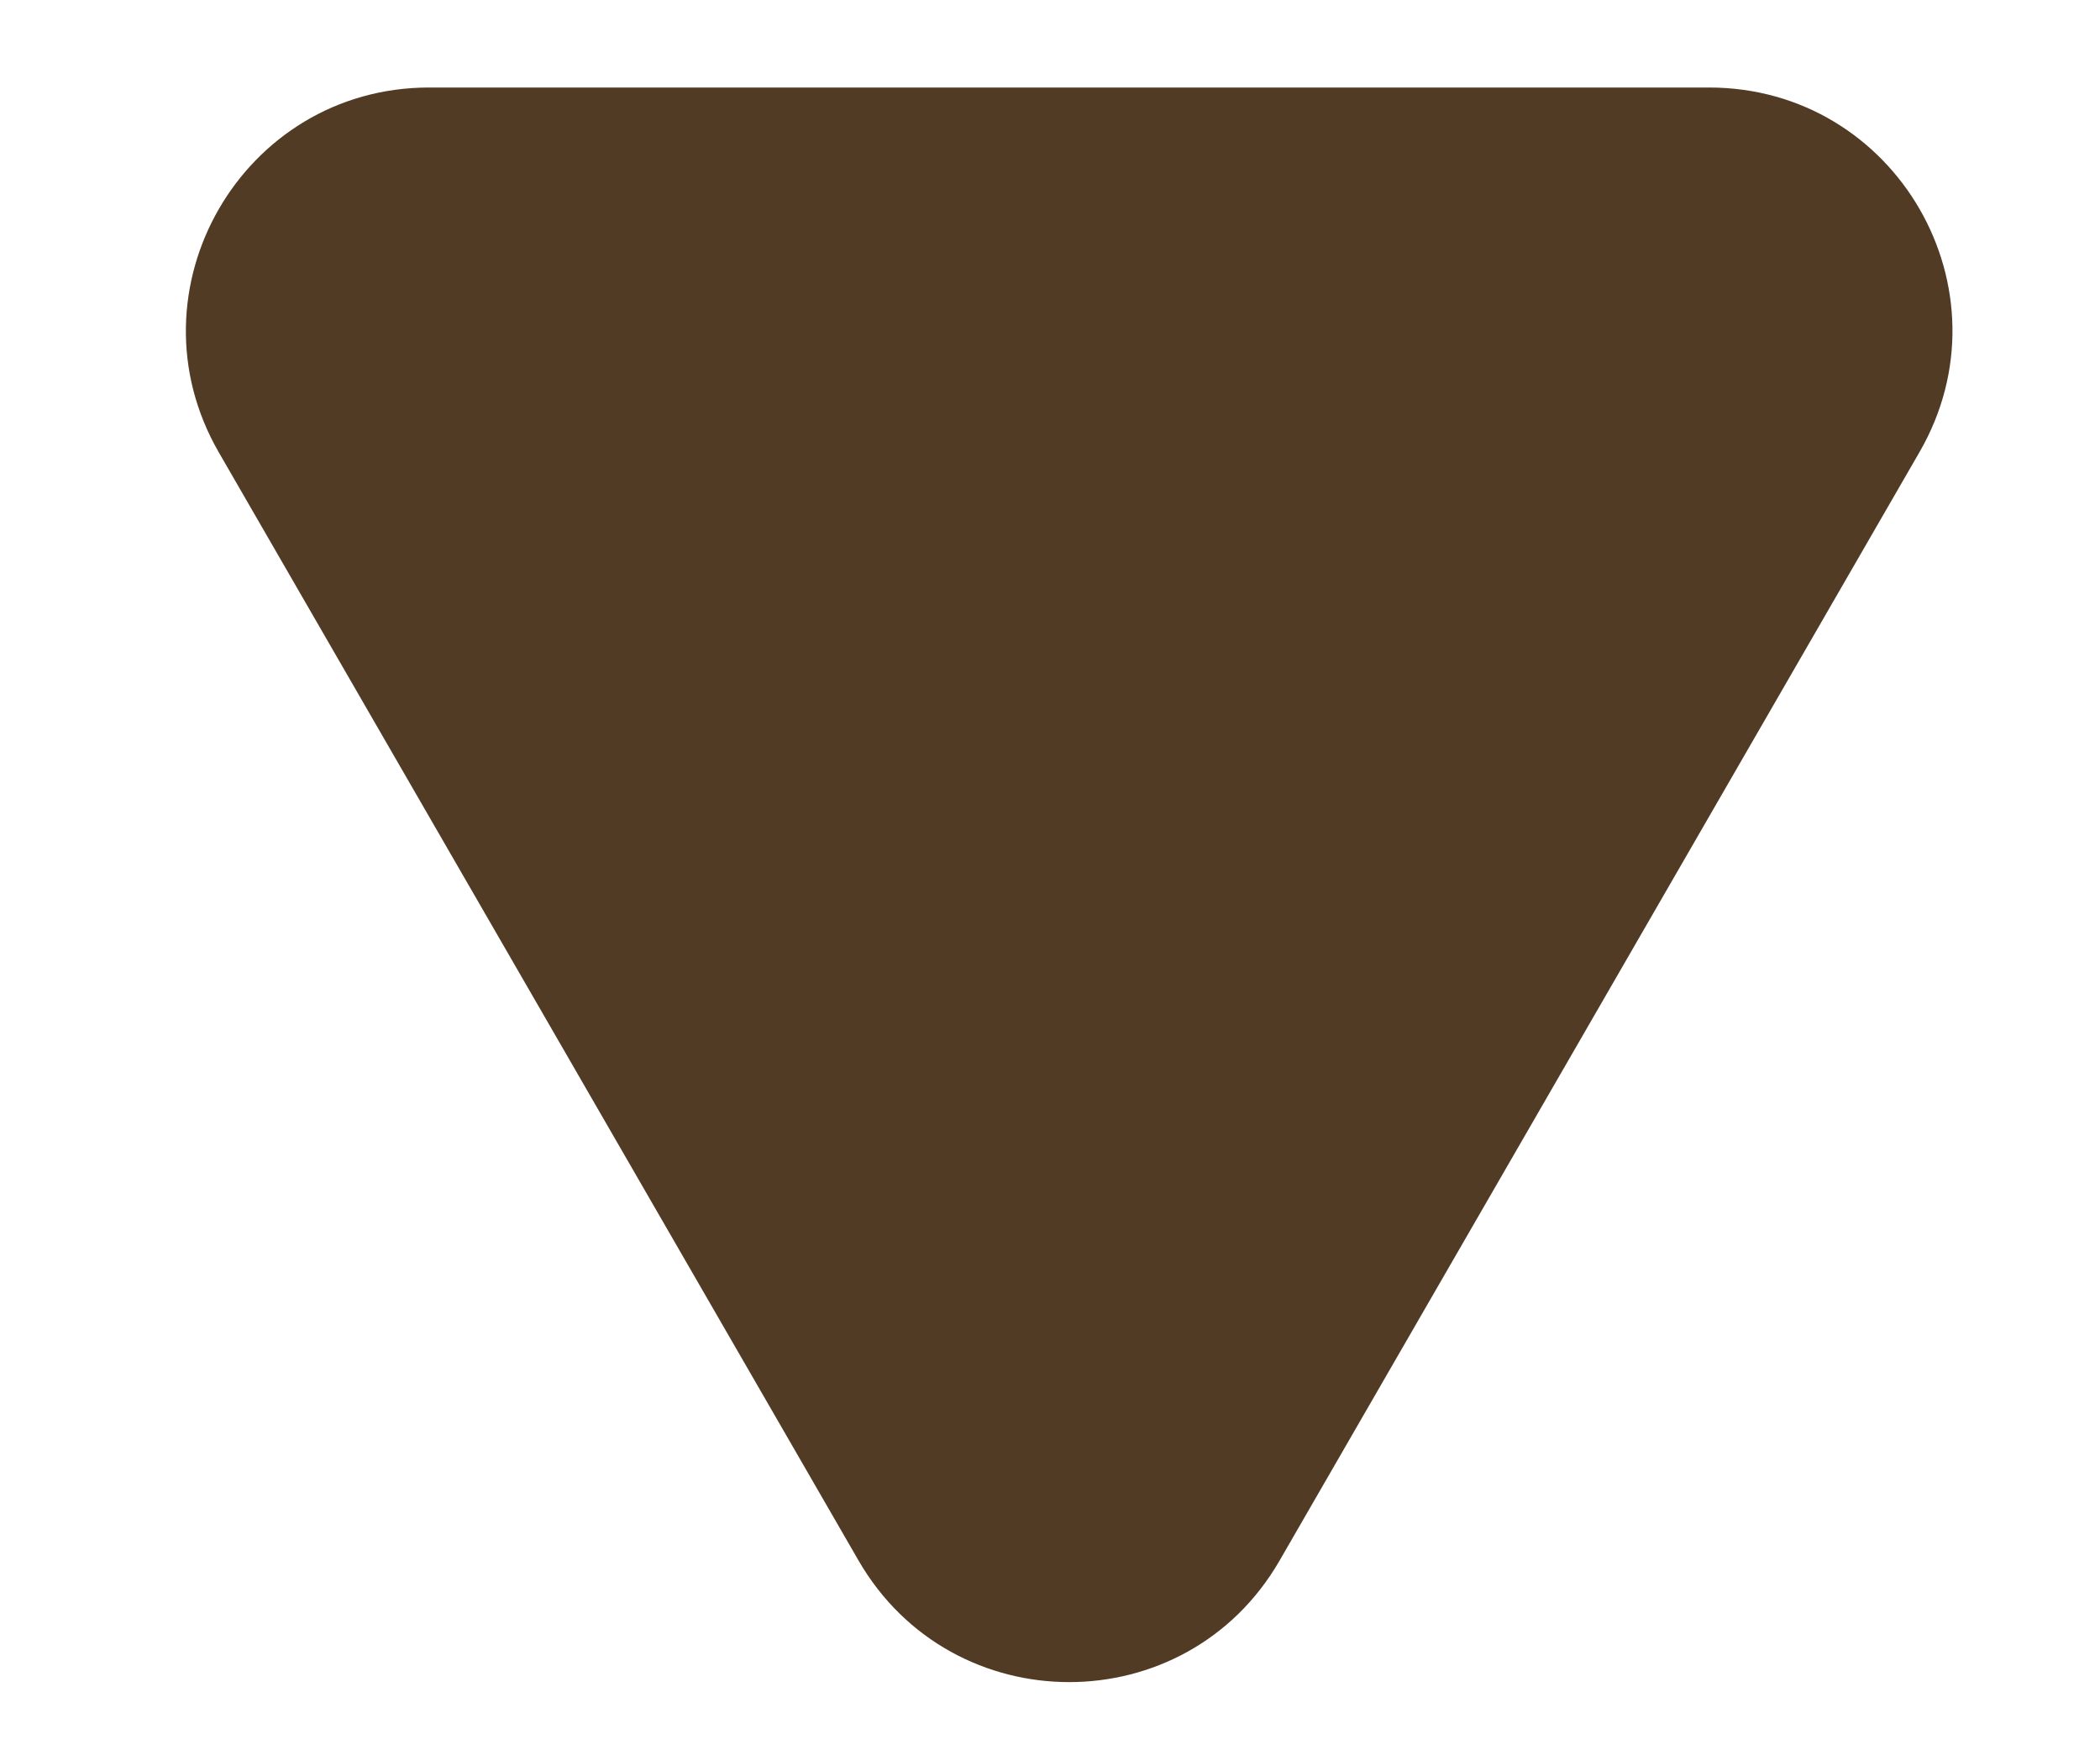
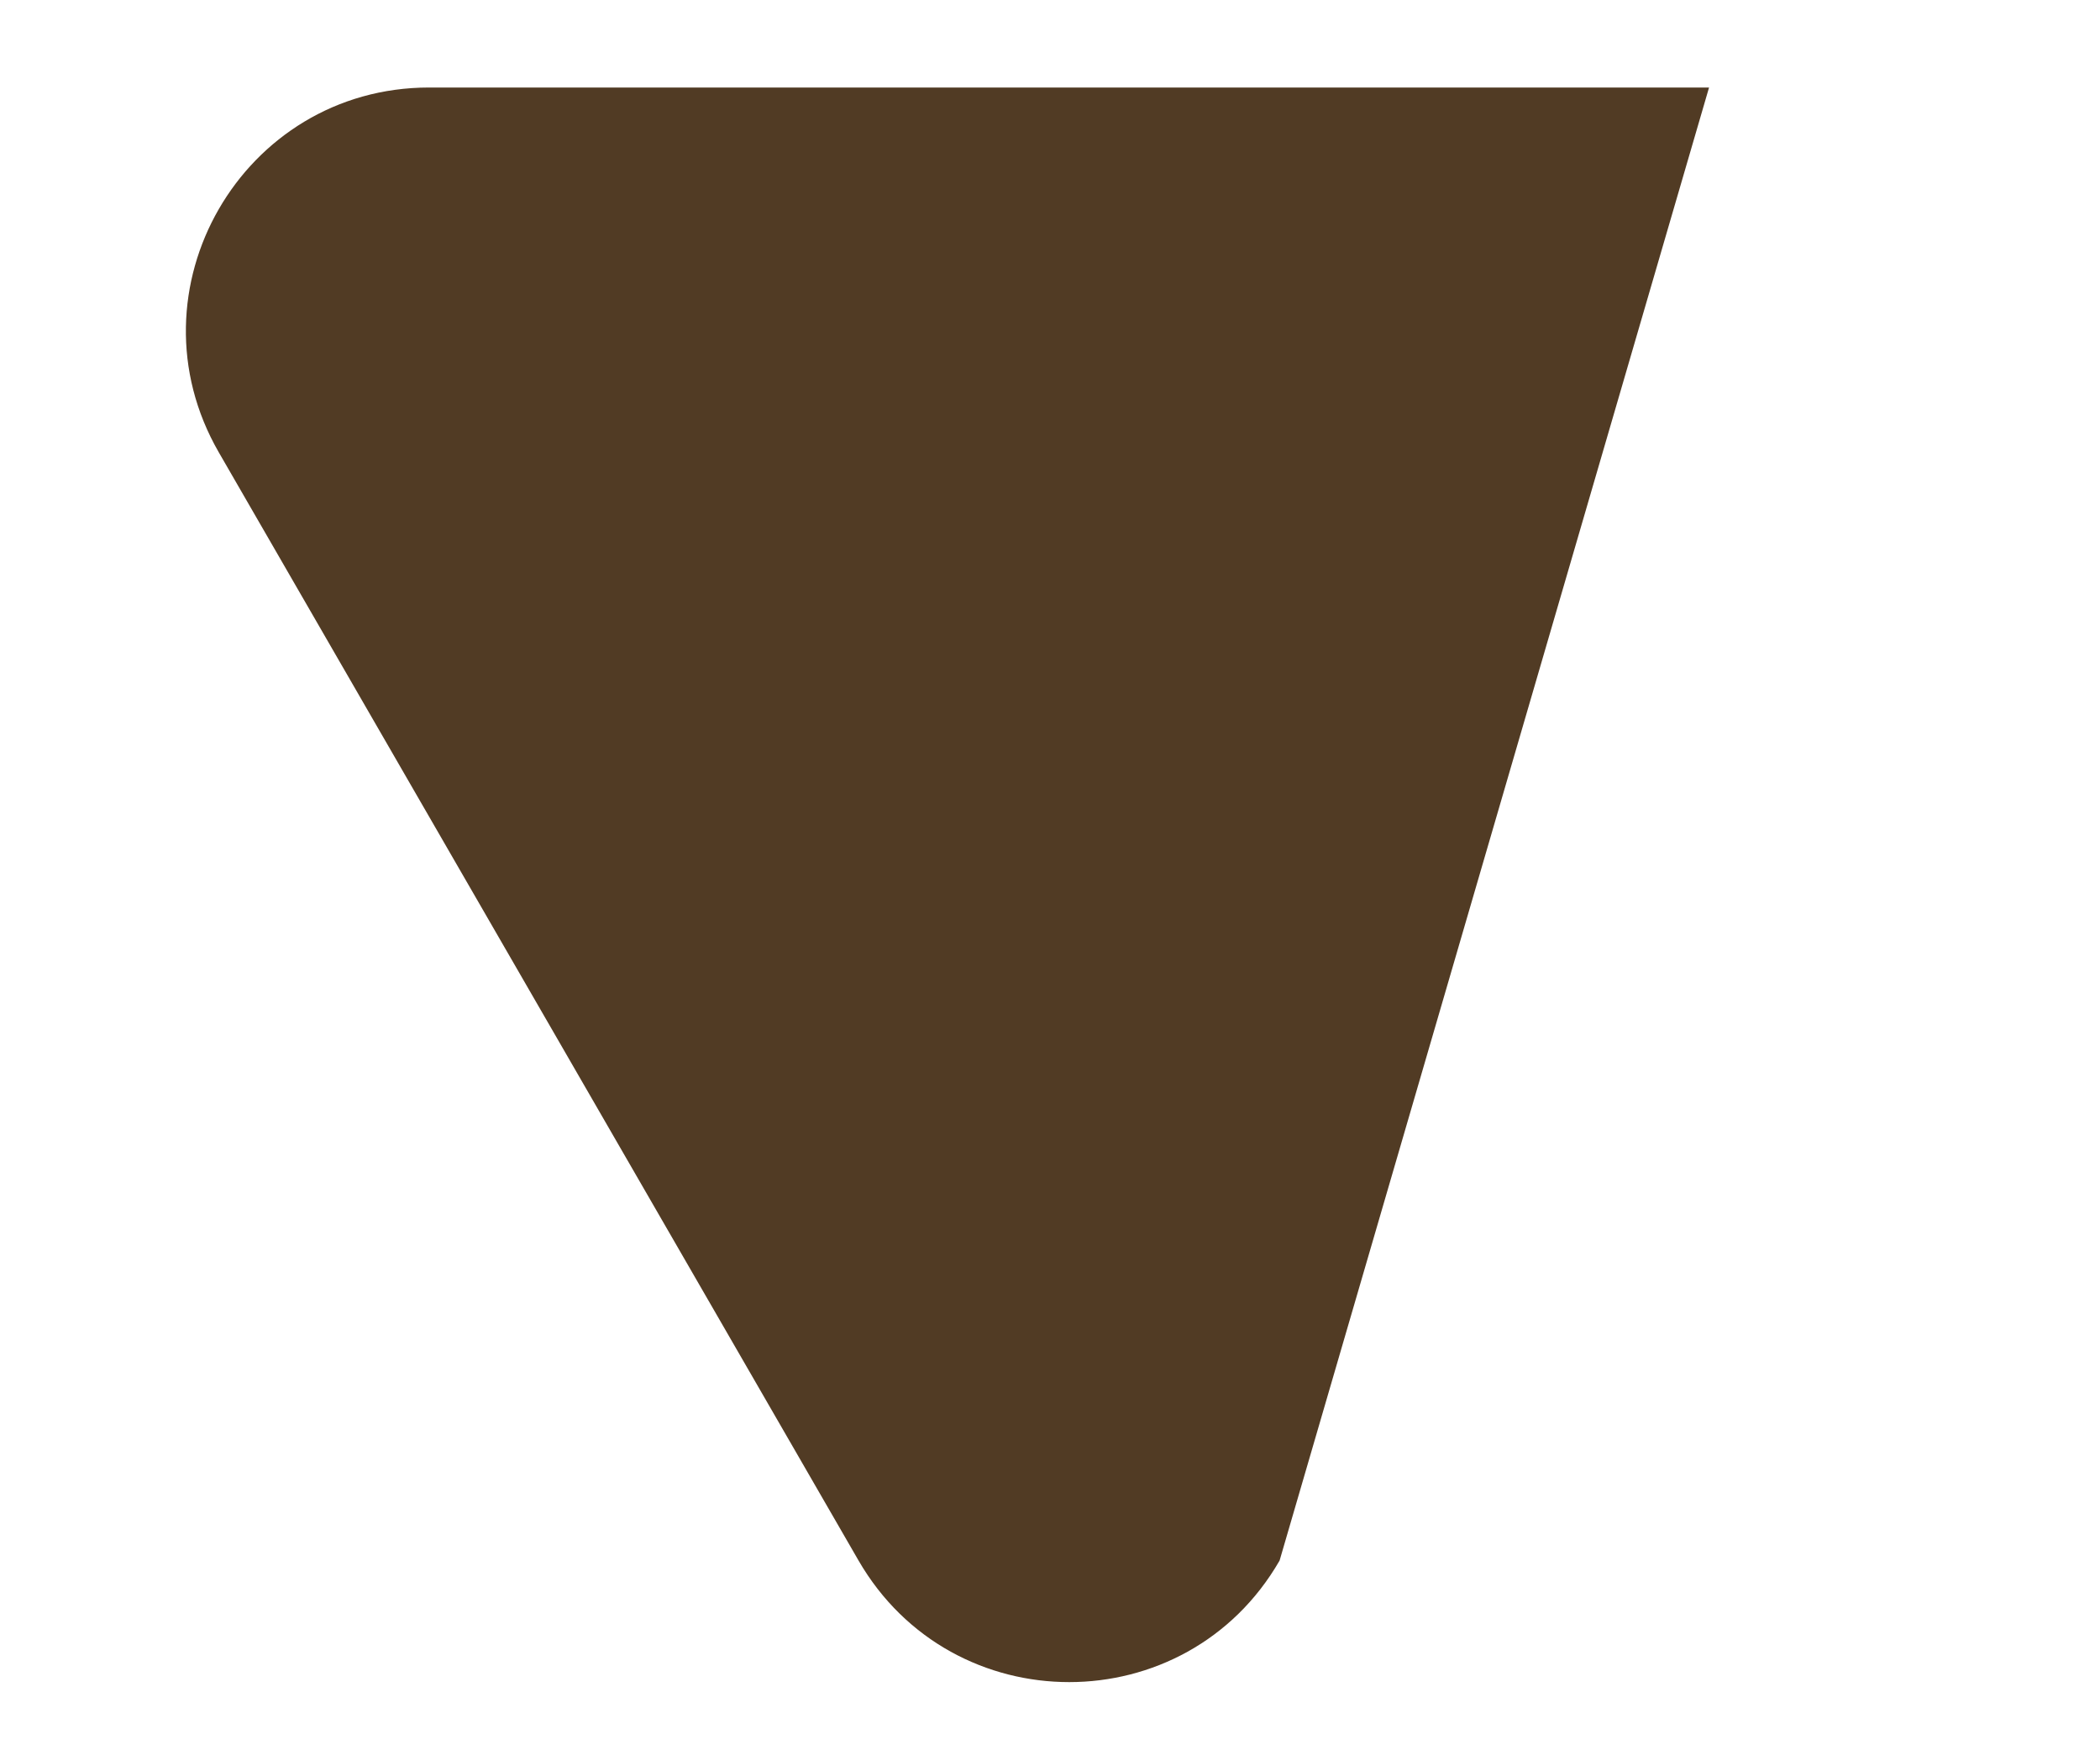
<svg xmlns="http://www.w3.org/2000/svg" width="6" height="5" viewBox="0 0 6 5" fill="none">
-   <path d="M3.656 4.458C3.389 4.921 2.721 4.921 2.453 4.458L0.625 1.292C0.358 0.829 0.692 0.25 1.226 0.25L4.883 0.25C5.418 0.25 5.752 0.829 5.484 1.292L3.656 4.458Z" fill="#513B24" />
+   <path d="M3.656 4.458C3.389 4.921 2.721 4.921 2.453 4.458L0.625 1.292C0.358 0.829 0.692 0.25 1.226 0.25L4.883 0.25L3.656 4.458Z" fill="#513B24" />
</svg>